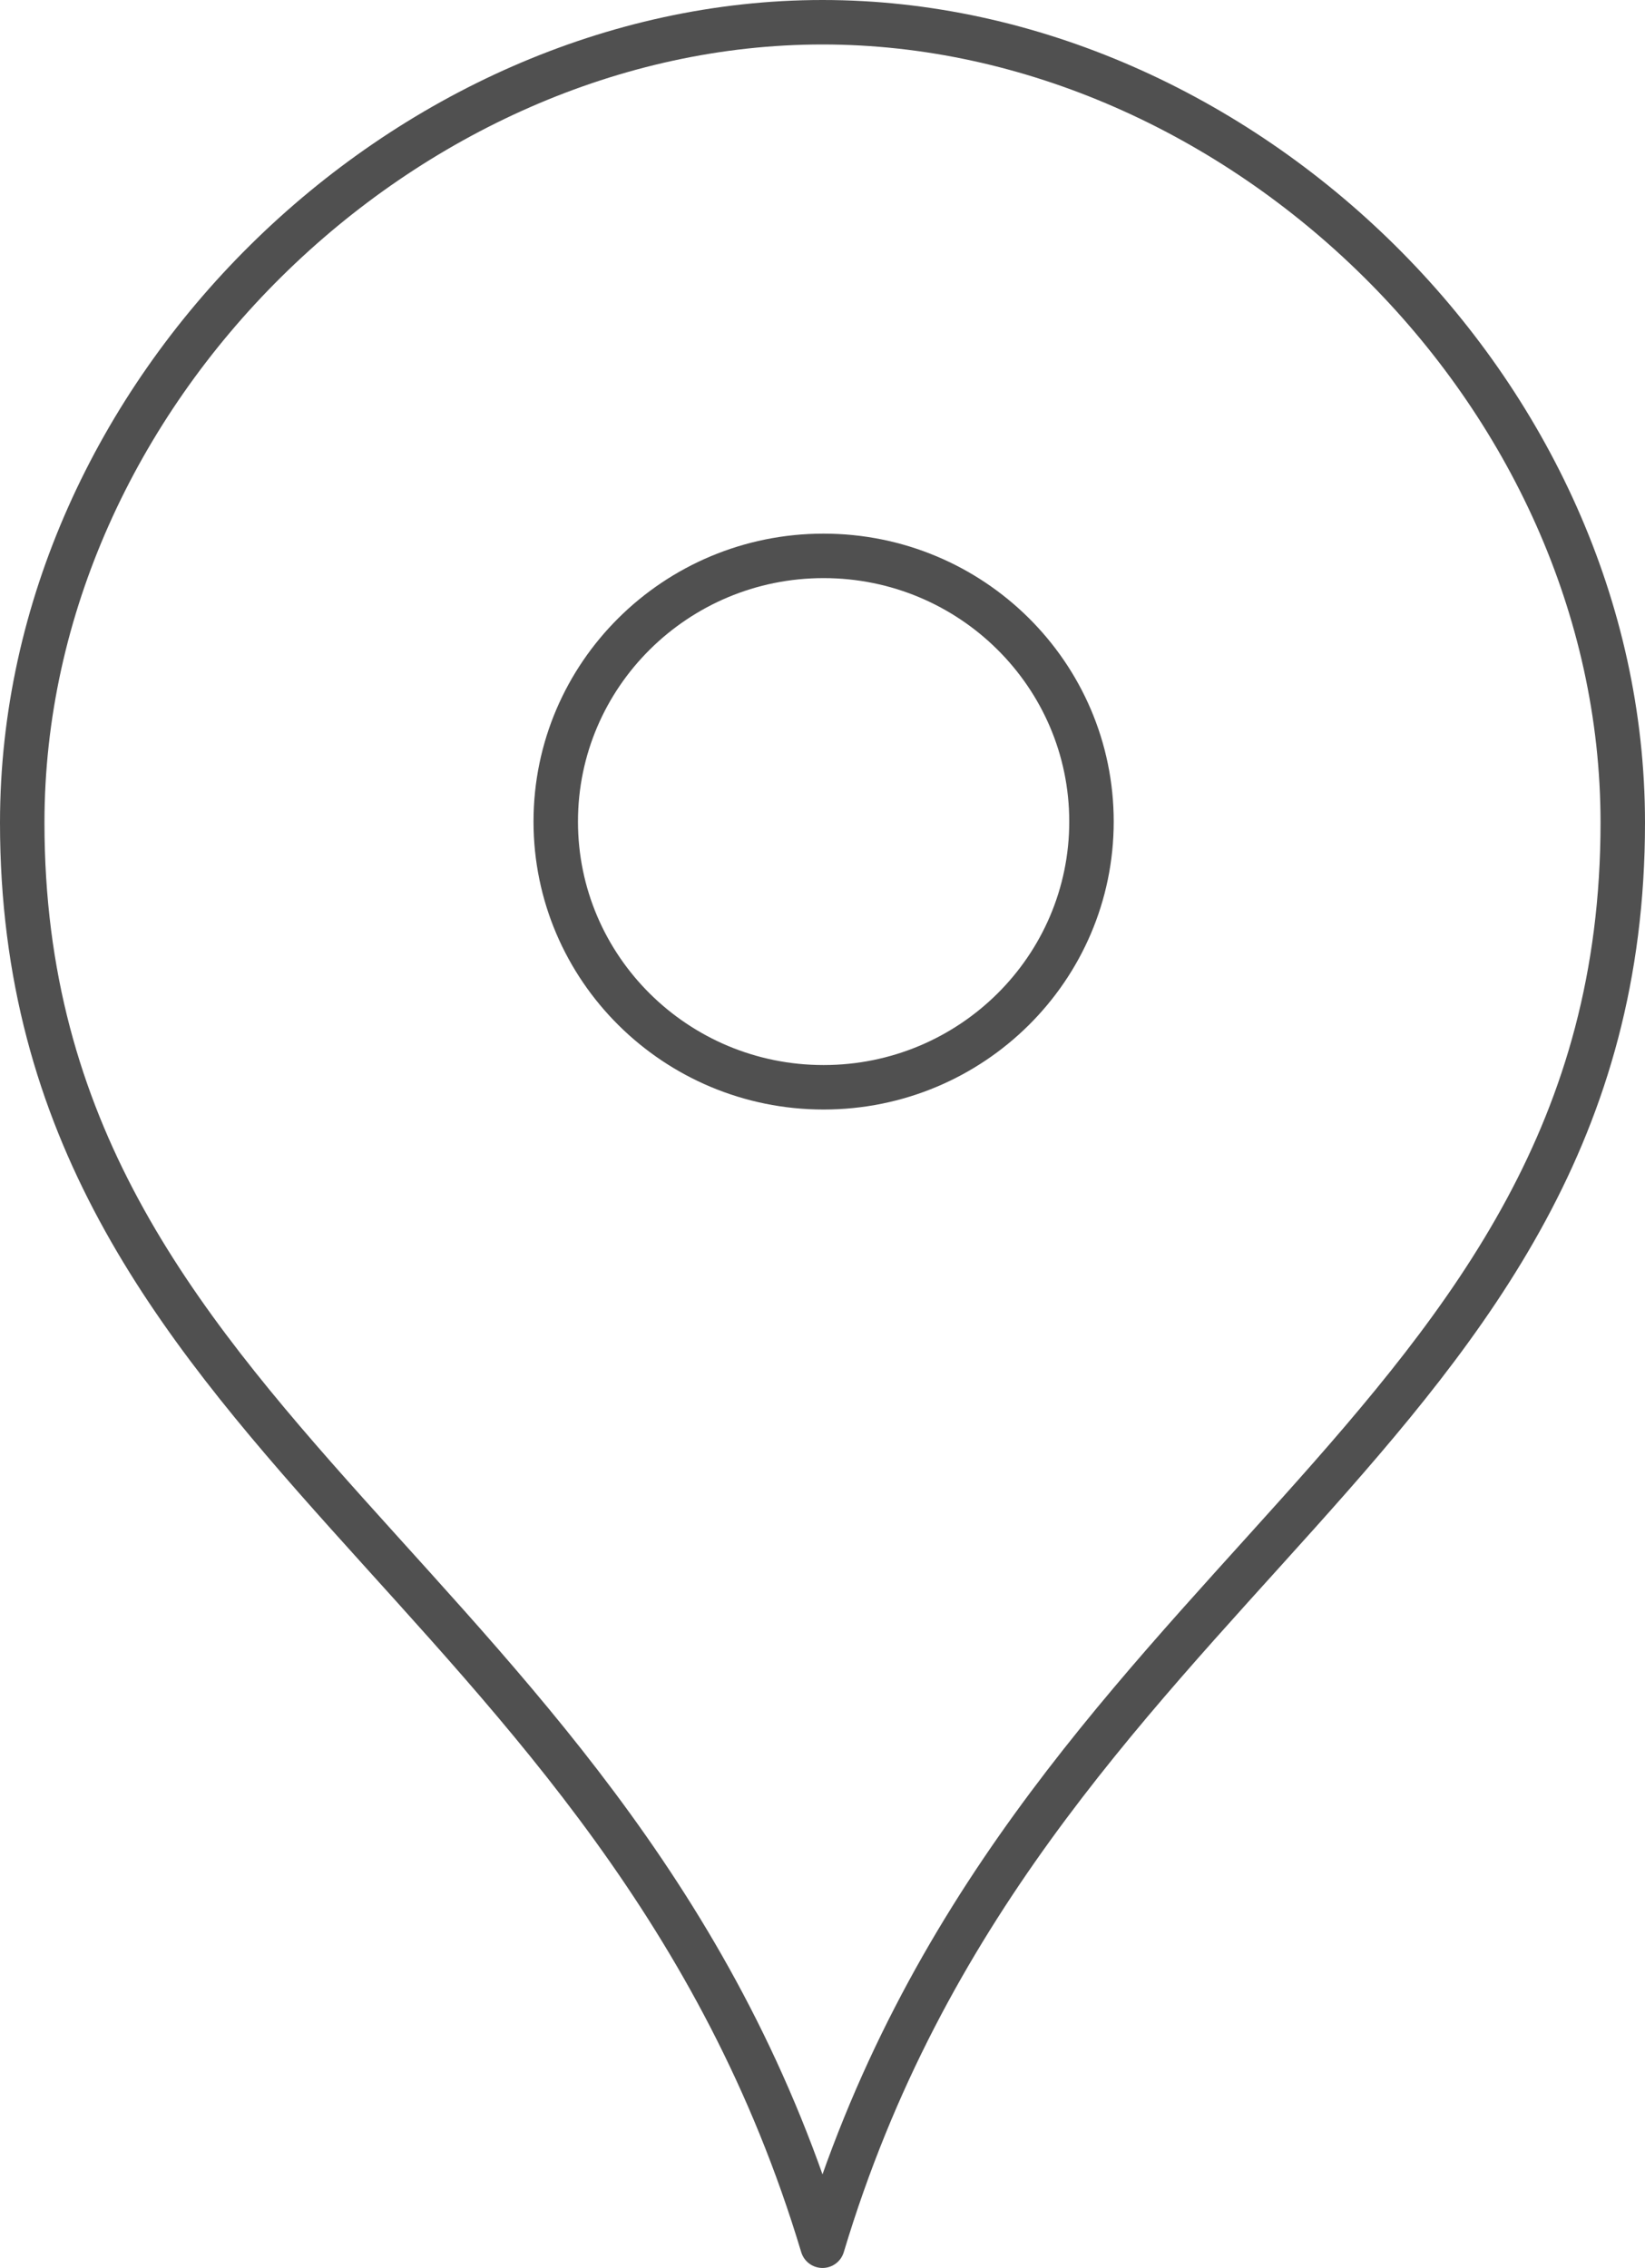
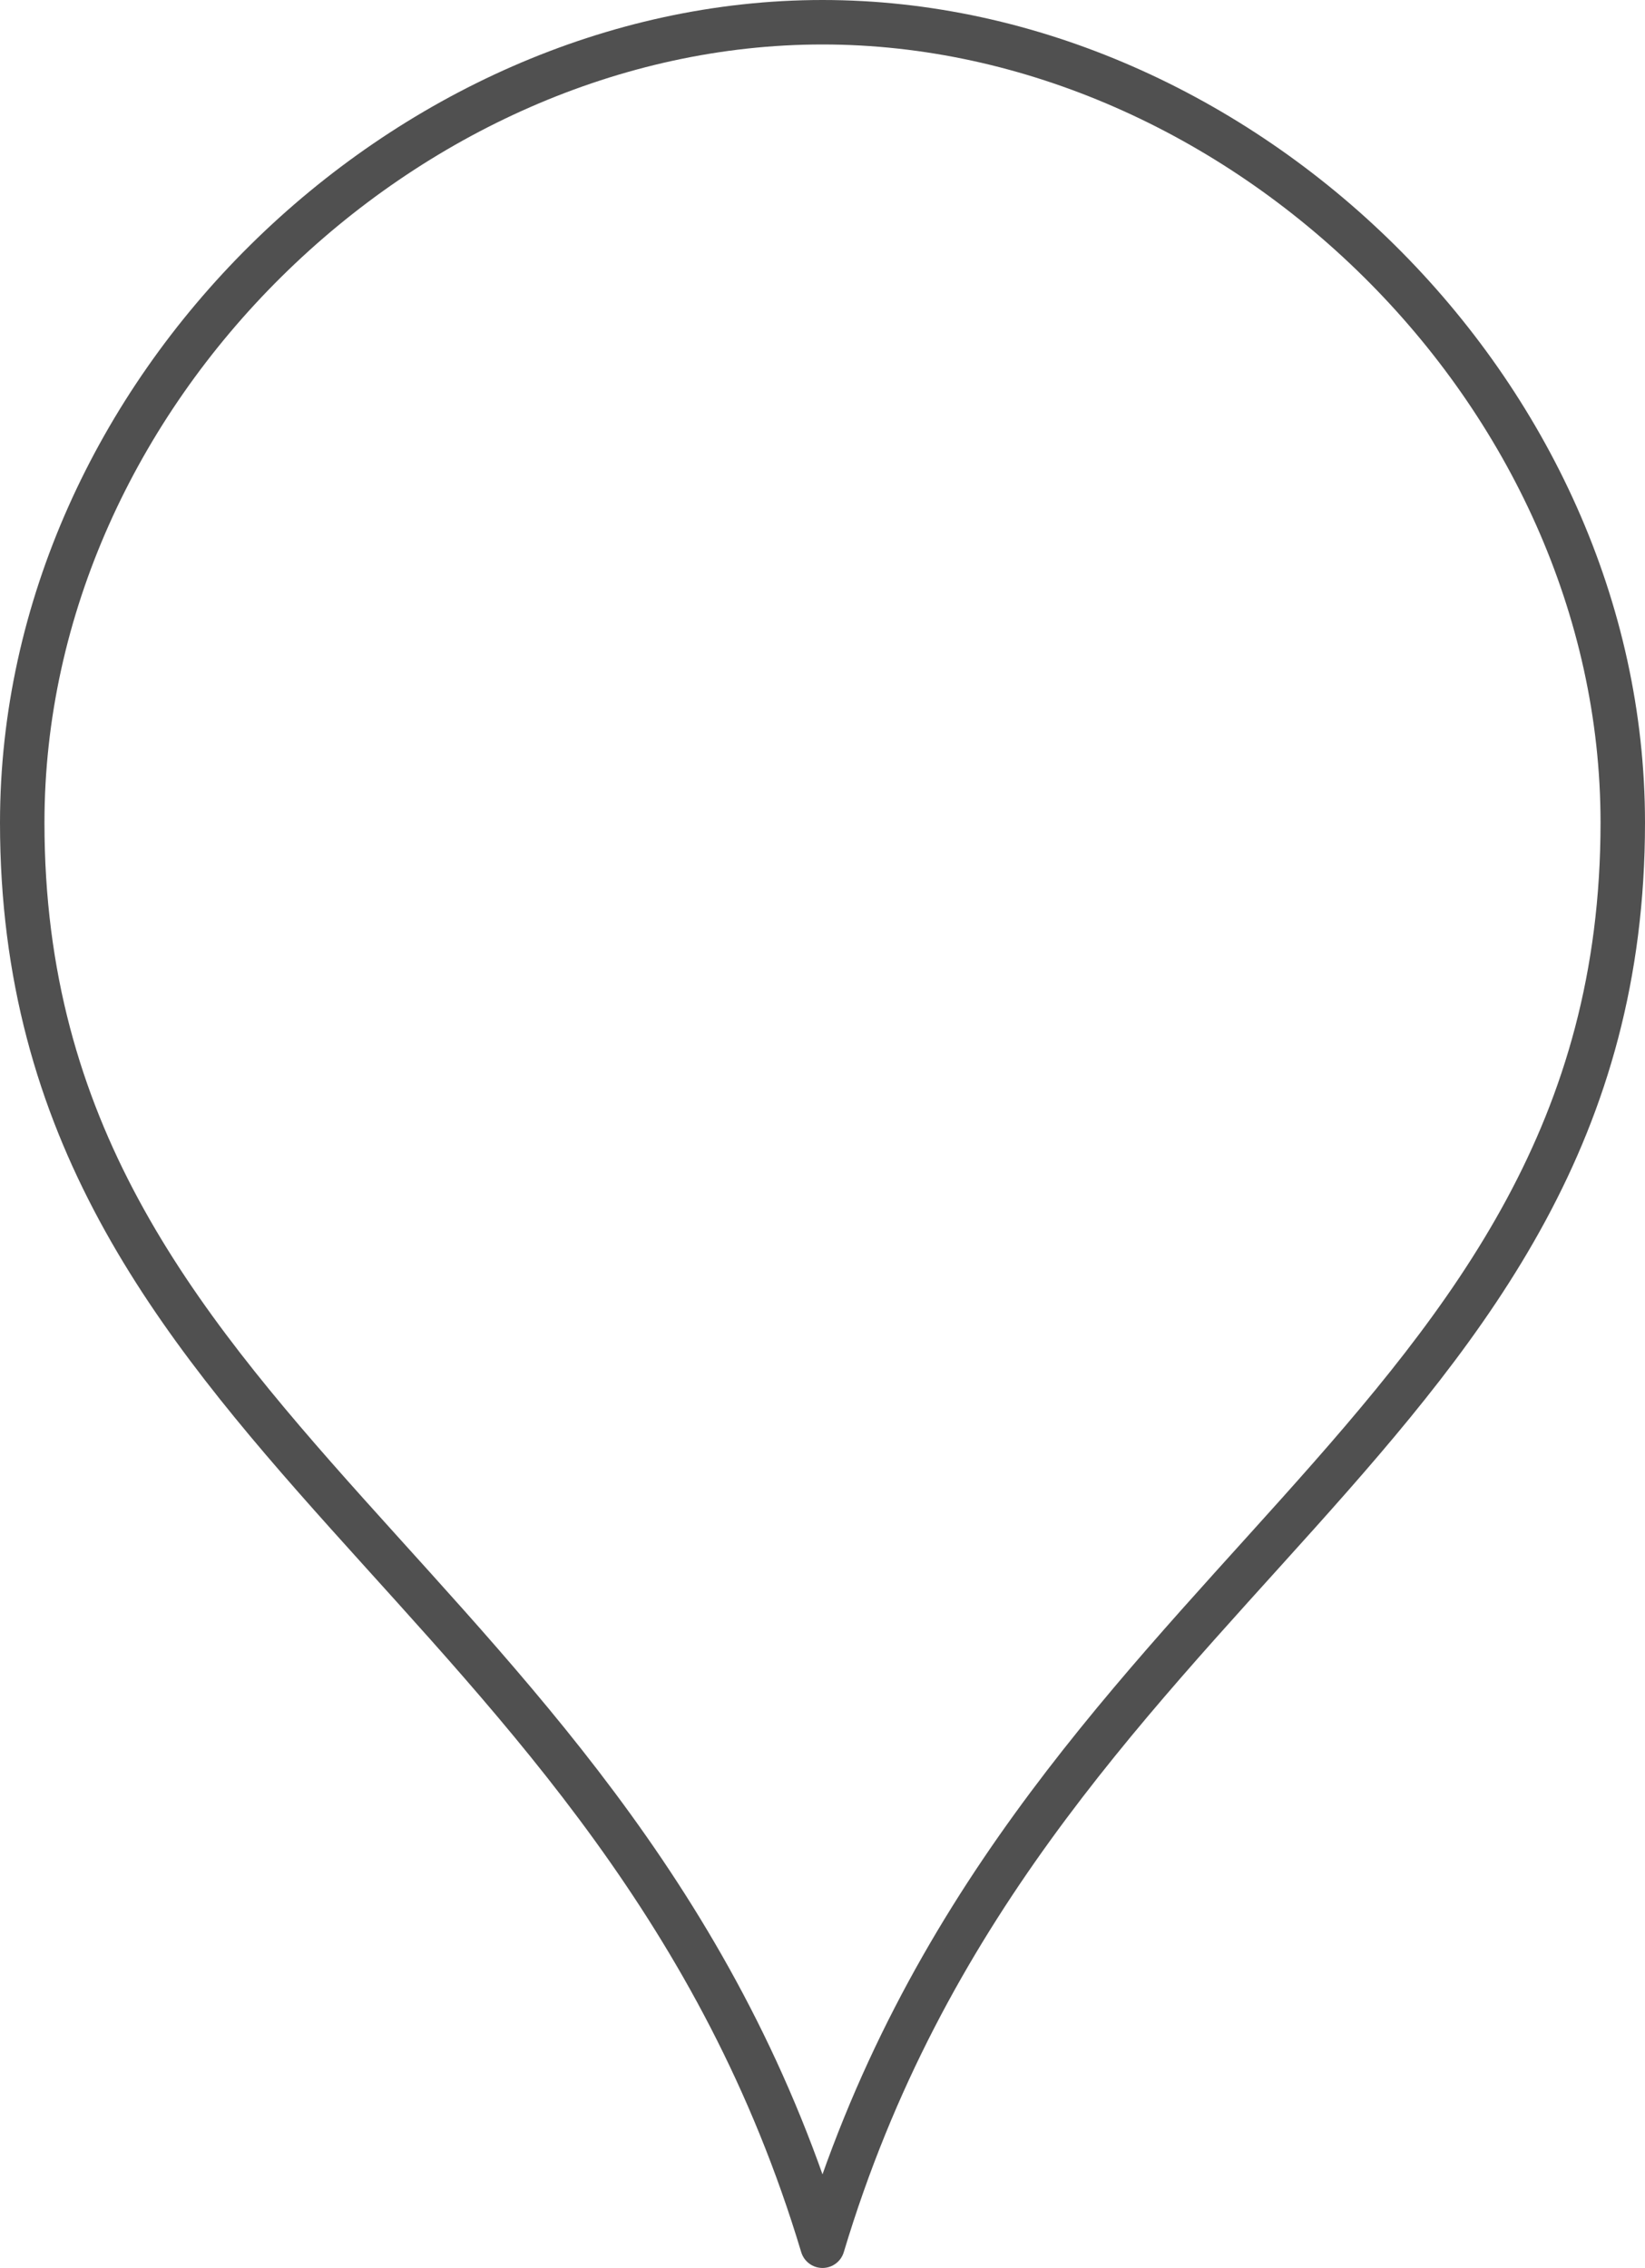
<svg xmlns="http://www.w3.org/2000/svg" id="Ebene_1" data-name="Ebene 1" viewBox="0 0 740 1020">
  <defs>
    <style>.cls-1{fill:none;stroke:#505050;stroke-linejoin:round;stroke-width:20px;}</style>
  </defs>
  <path class="cls-1" d="M540,1040c90.46-301.19,360-363.67,360-640C900,206.28,727.78,40,540,40S180,206.28,180,400C180,676.33,449.54,738.81,540,1040Z" transform="translate(-170 -30)" />
-   <path class="cls-1" d="M540.49,280C607,280,661,333.5,661,399.5S607,519,540.49,519,420,465.5,420,399.5,474,280,540.49,280Z" transform="translate(-170 -30)" />
</svg>